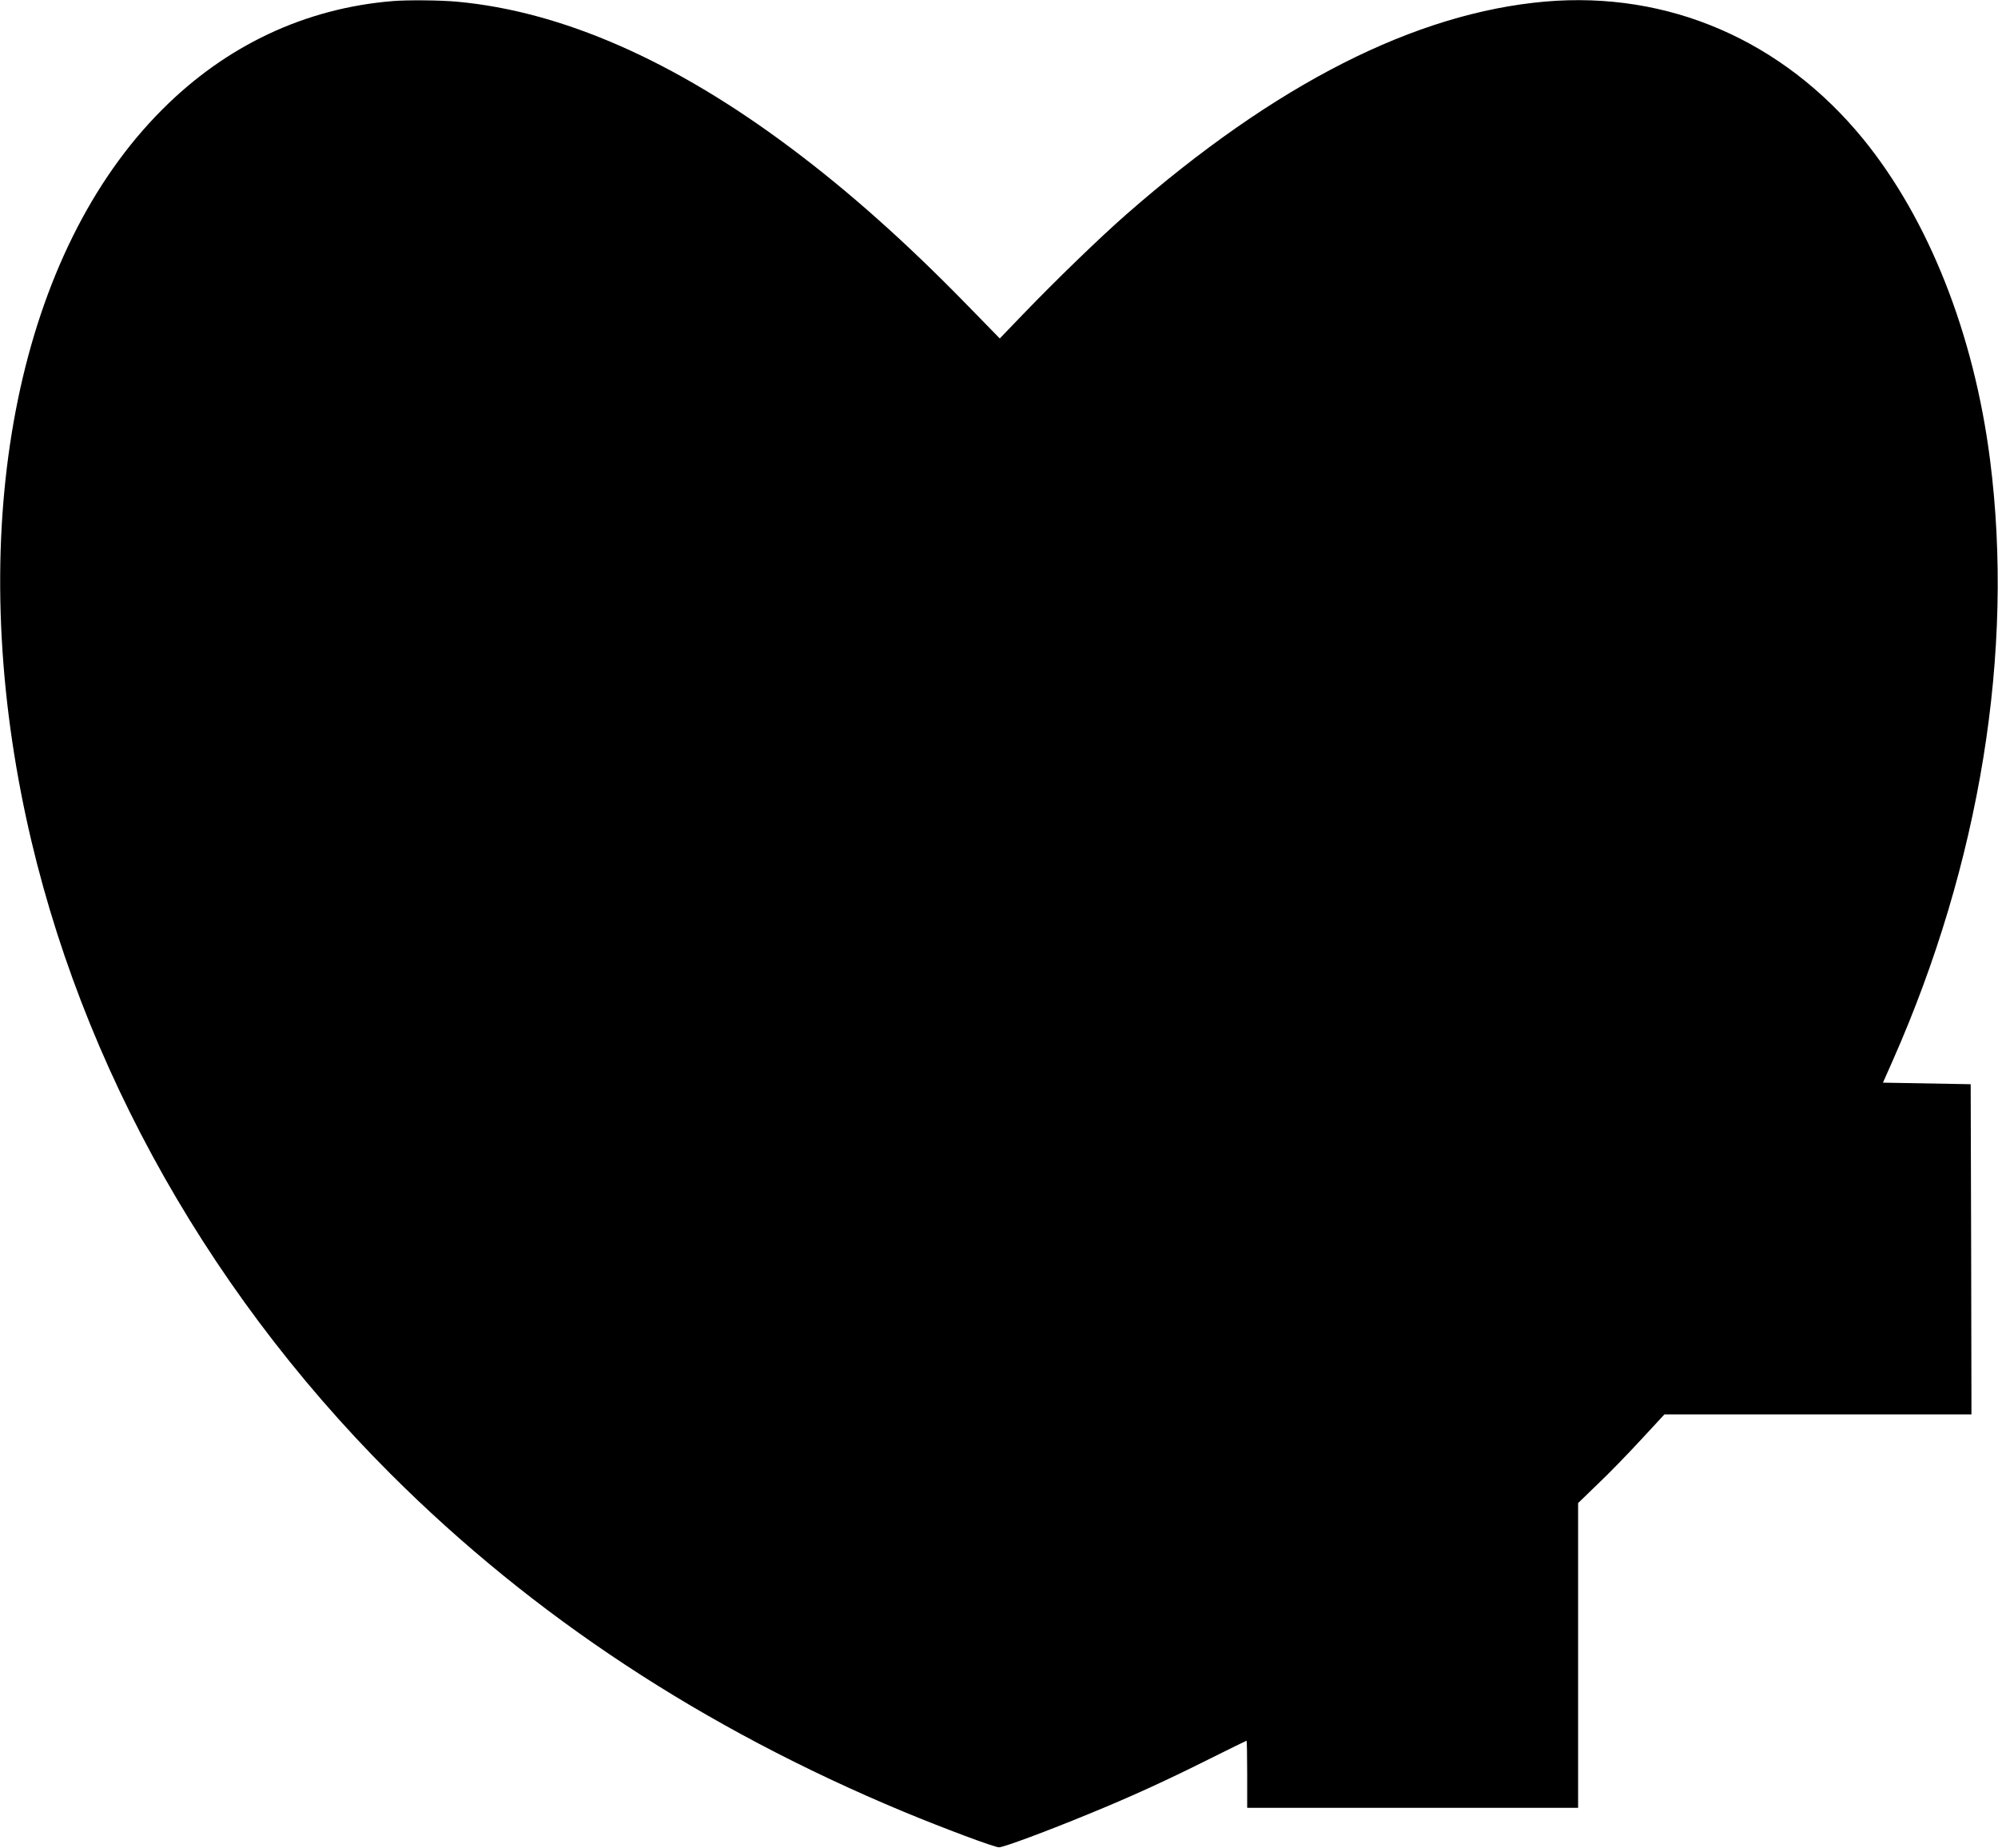
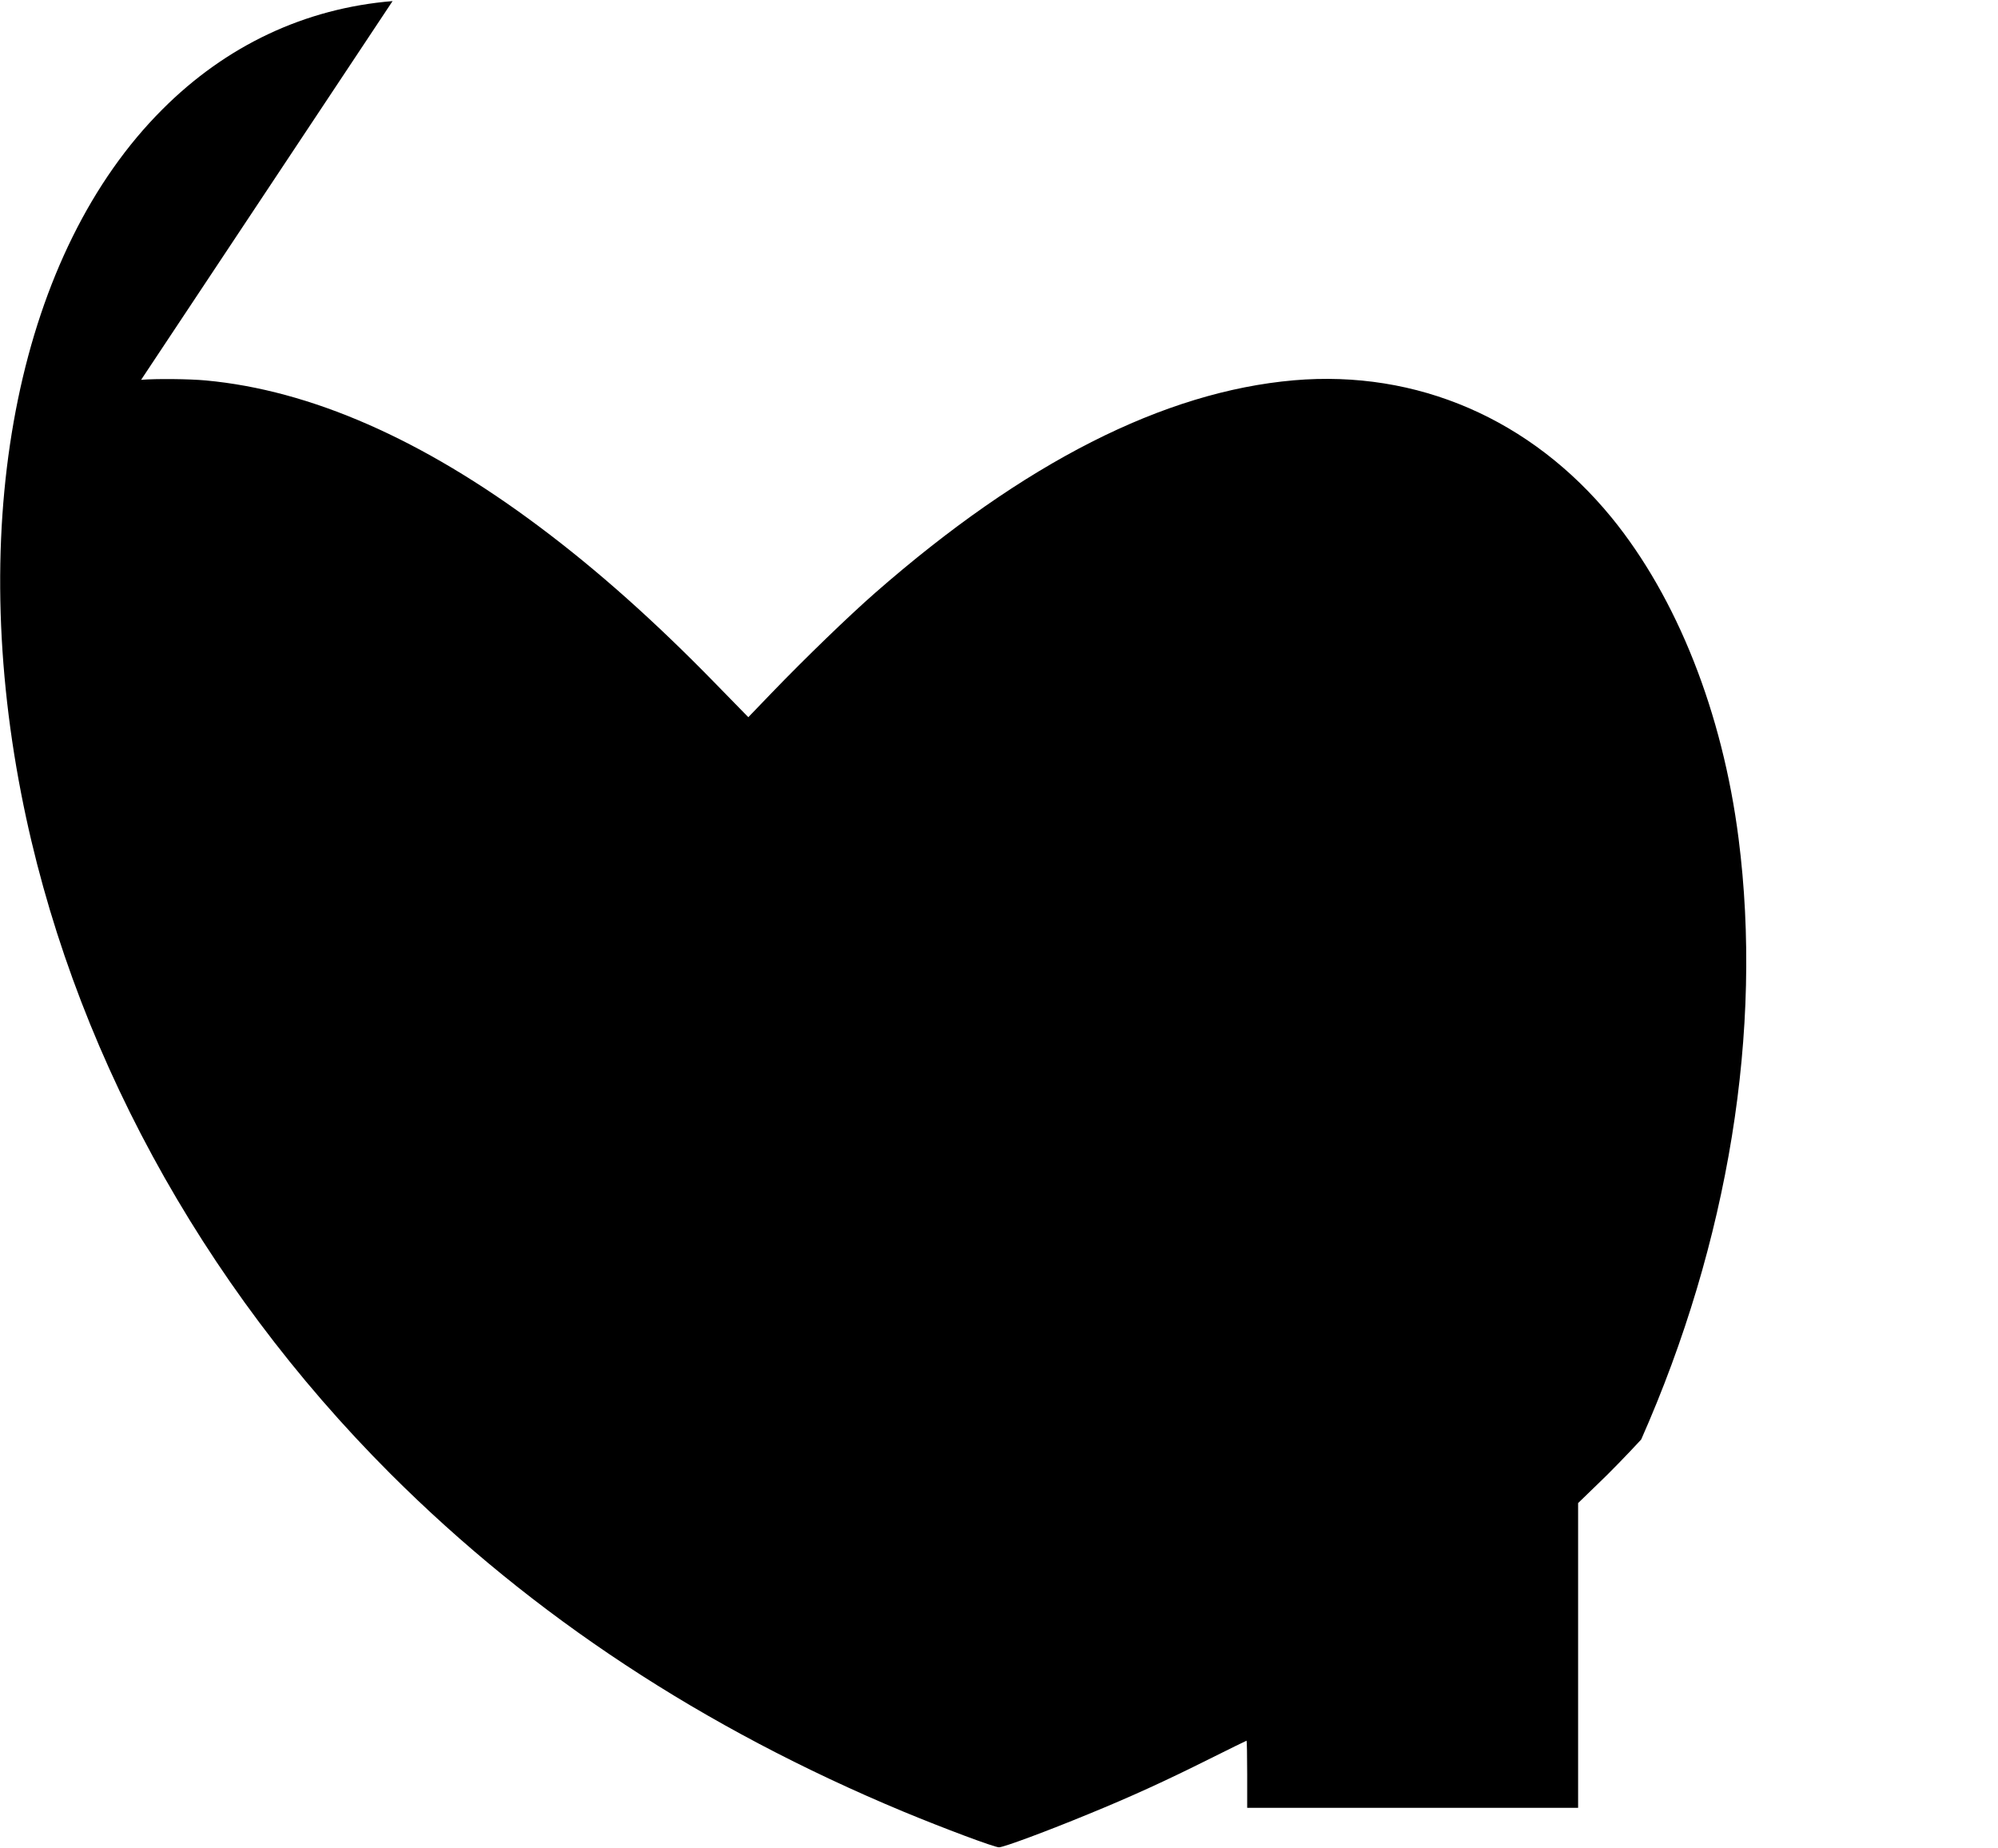
<svg xmlns="http://www.w3.org/2000/svg" version="1.0" width="1280pt" height="1184pt" viewBox="0 0 1280 1184" preserveAspectRatio="xMidYMid meet">
  <g transform="translate(0,1184) scale(0.1,-0.1)" fill="#000000" stroke="none">
-     <path d="M2515 11833 c-560 -46 -1066 -284 -1475 -694 -910 -909 -1255 -2582 -904 -4384 312 -1602 1145 -3136 2366 -4356 912 -911 2002 -1629 3287 -2164 256 -106 581 -228 611 -228 30 0 312 105 576 214 269 110 490 211 768 350 131 65 240 119 242 119 2 0 4 -97 4 -215 l0 -215 1060 0 1060 0 0 976 0 976 127 123 c71 67 195 195 277 284 l149 161 984 0 983 0 -2 1058 -3 1057 -281 5 -281 5 62 140 c560 1265 781 2625 624 3850 -103 807 -394 1541 -813 2055 -517 632 -1247 948 -2036 880 -834 -73 -1729 -527 -2684 -1363 -170 -149 -448 -418 -659 -637 l-152 -158 -211 216 c-389 399 -756 726 -1129 1005 -748 560 -1465 874 -2135 936 -106 10 -320 12 -415 4z" />
+     <path d="M2515 11833 c-560 -46 -1066 -284 -1475 -694 -910 -909 -1255 -2582 -904 -4384 312 -1602 1145 -3136 2366 -4356 912 -911 2002 -1629 3287 -2164 256 -106 581 -228 611 -228 30 0 312 105 576 214 269 110 490 211 768 350 131 65 240 119 242 119 2 0 4 -97 4 -215 l0 -215 1060 0 1060 0 0 976 0 976 127 123 c71 67 195 195 277 284 c560 1265 781 2625 624 3850 -103 807 -394 1541 -813 2055 -517 632 -1247 948 -2036 880 -834 -73 -1729 -527 -2684 -1363 -170 -149 -448 -418 -659 -637 l-152 -158 -211 216 c-389 399 -756 726 -1129 1005 -748 560 -1465 874 -2135 936 -106 10 -320 12 -415 4z" />
  </g>
</svg>